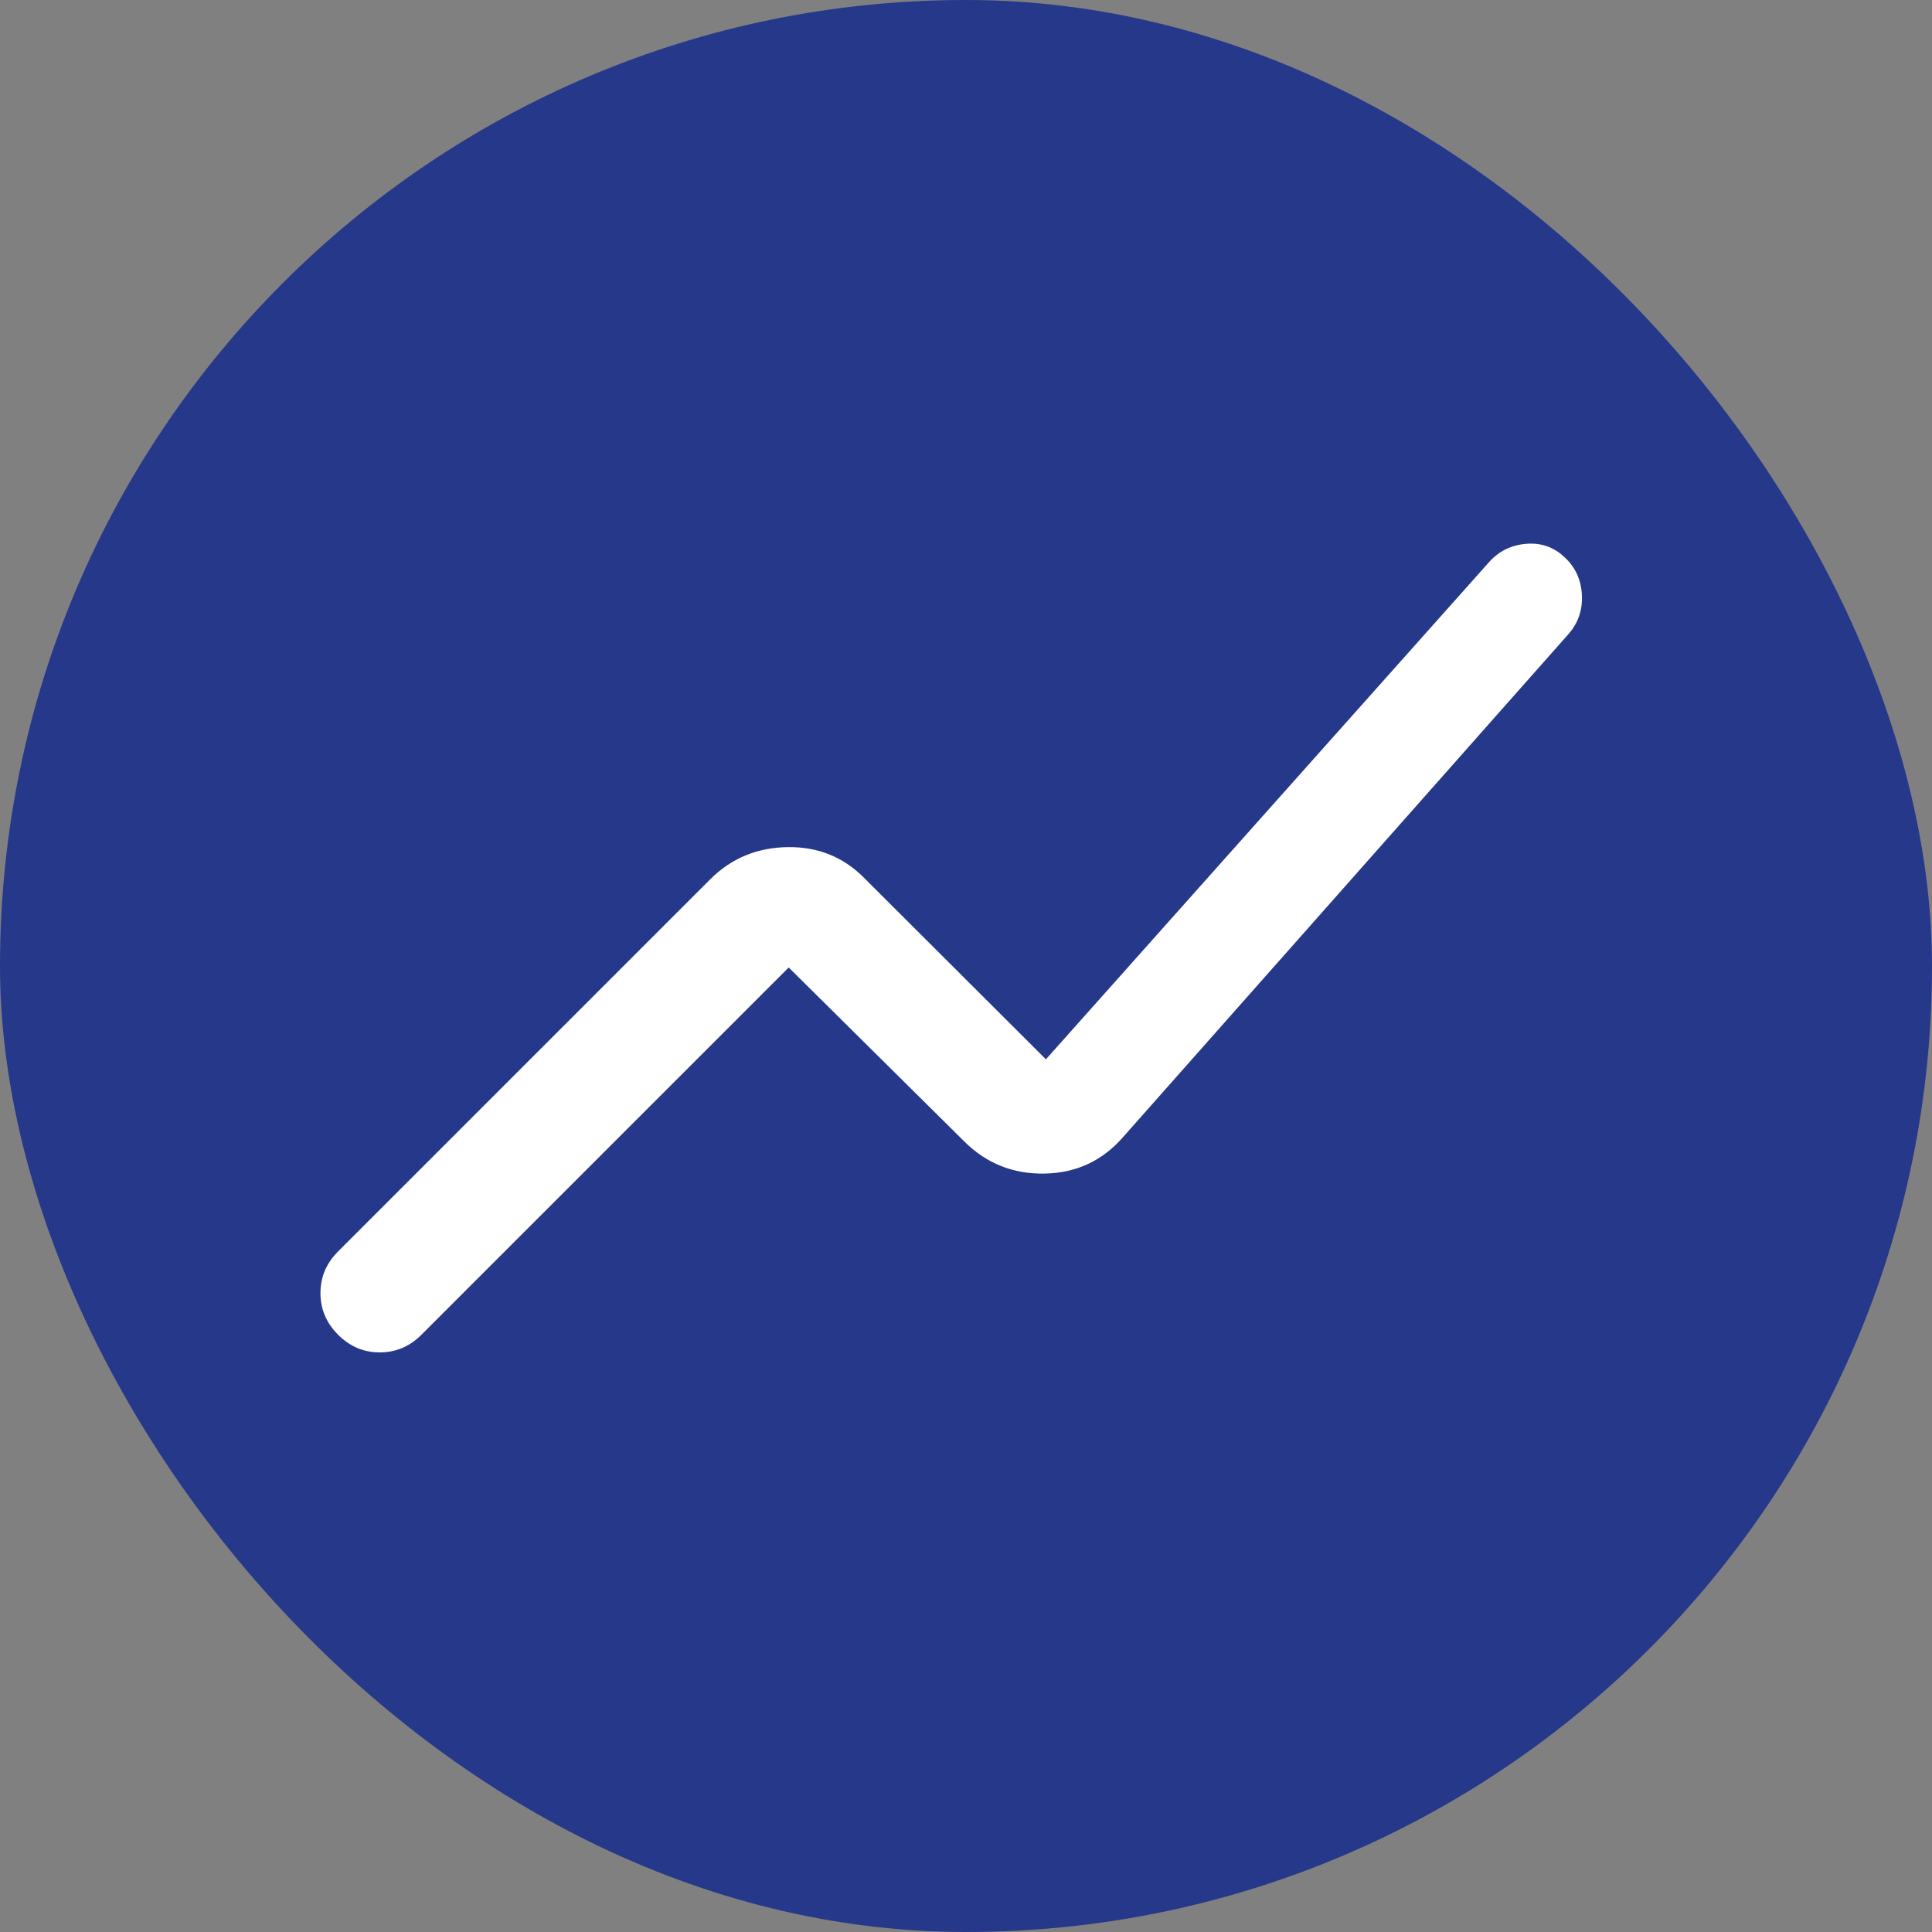
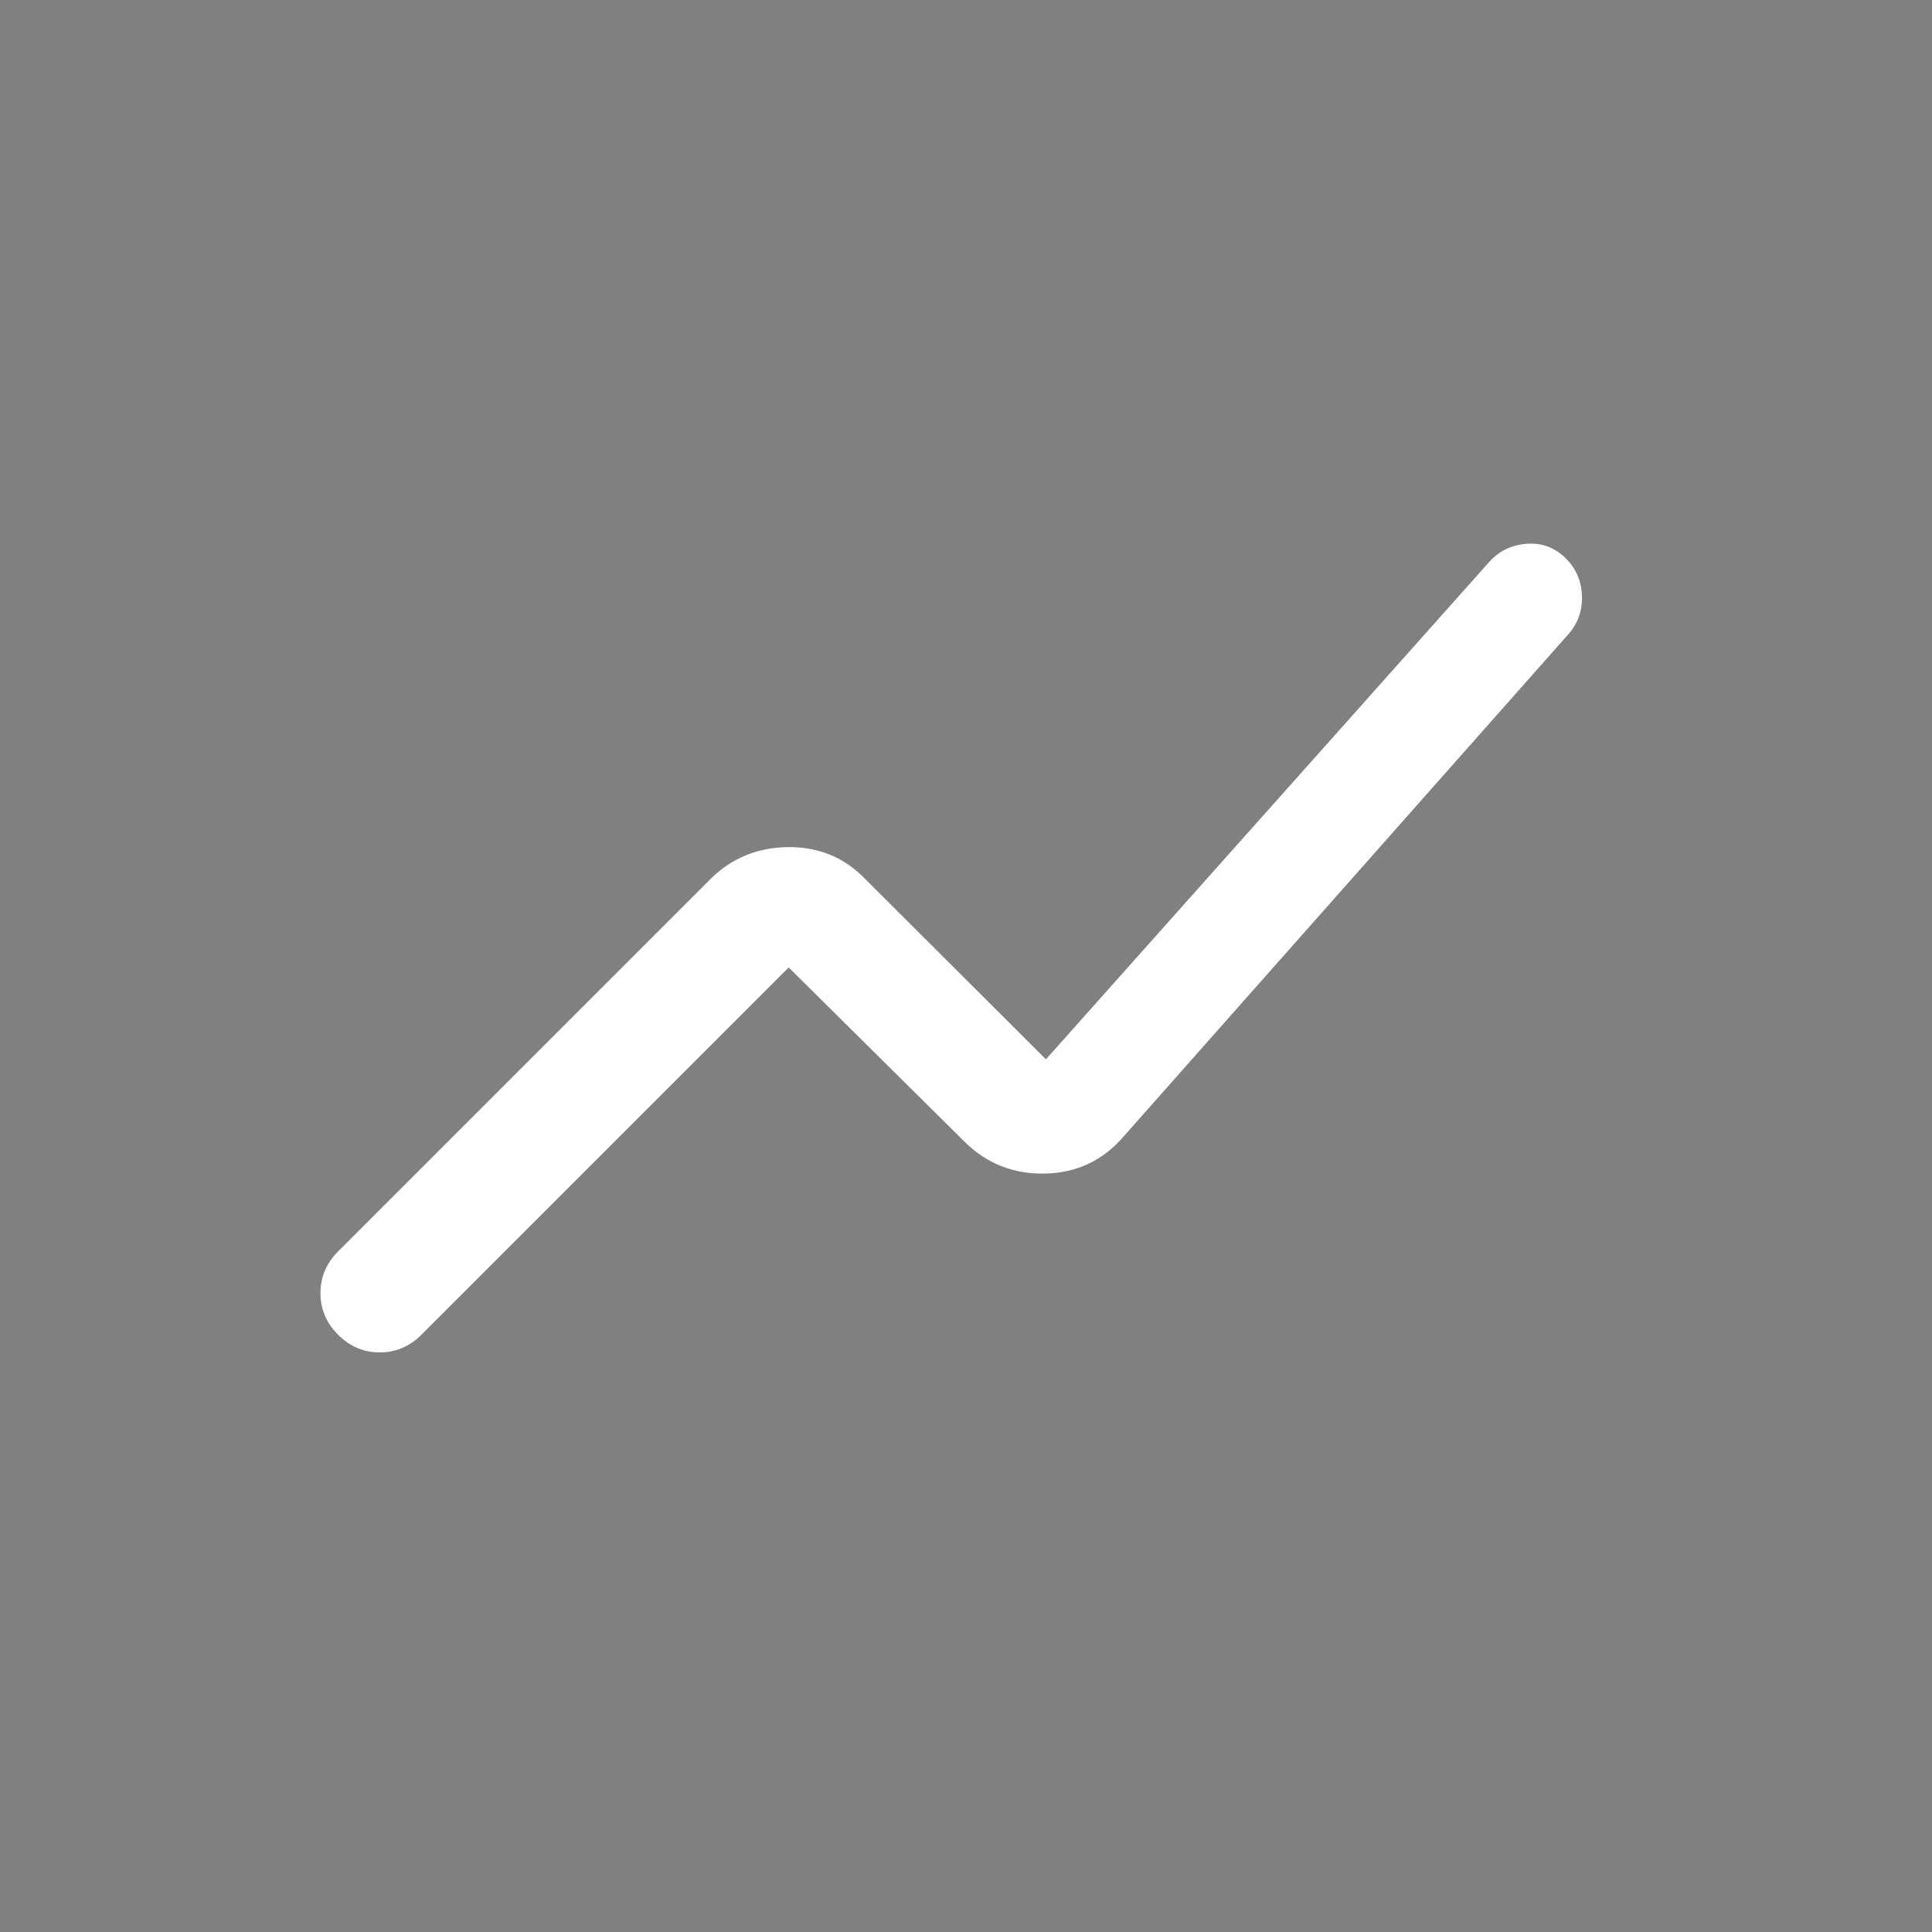
<svg xmlns="http://www.w3.org/2000/svg" width="30" height="30" viewBox="0 0 30 30" fill="none">
  <rect x="0" y="0" width="30" height="30" fill="#808080" stroke="none" />
-   <rect width="30" height="30" rx="15" fill="#263889" />
  <path d="M5.25 20.726C5.067 20.543 4.976 20.328 4.976 20.079C4.976 19.831 5.067 19.615 5.25 19.432L11.028 13.654C11.355 13.327 11.758 13.16 12.234 13.154C12.711 13.148 13.113 13.314 13.44 13.654L16.241 16.449L23.119 8.732C23.272 8.559 23.467 8.462 23.703 8.444C23.939 8.425 24.143 8.501 24.313 8.67C24.47 8.824 24.554 9.015 24.564 9.245C24.574 9.475 24.505 9.675 24.356 9.845L17.452 17.642C17.129 18.019 16.721 18.213 16.228 18.223C15.735 18.234 15.316 18.067 14.972 17.723L12.247 15.023L6.544 20.726C6.361 20.909 6.145 21 5.897 21C5.648 21 5.433 20.909 5.25 20.726Z" fill="white" />
</svg>